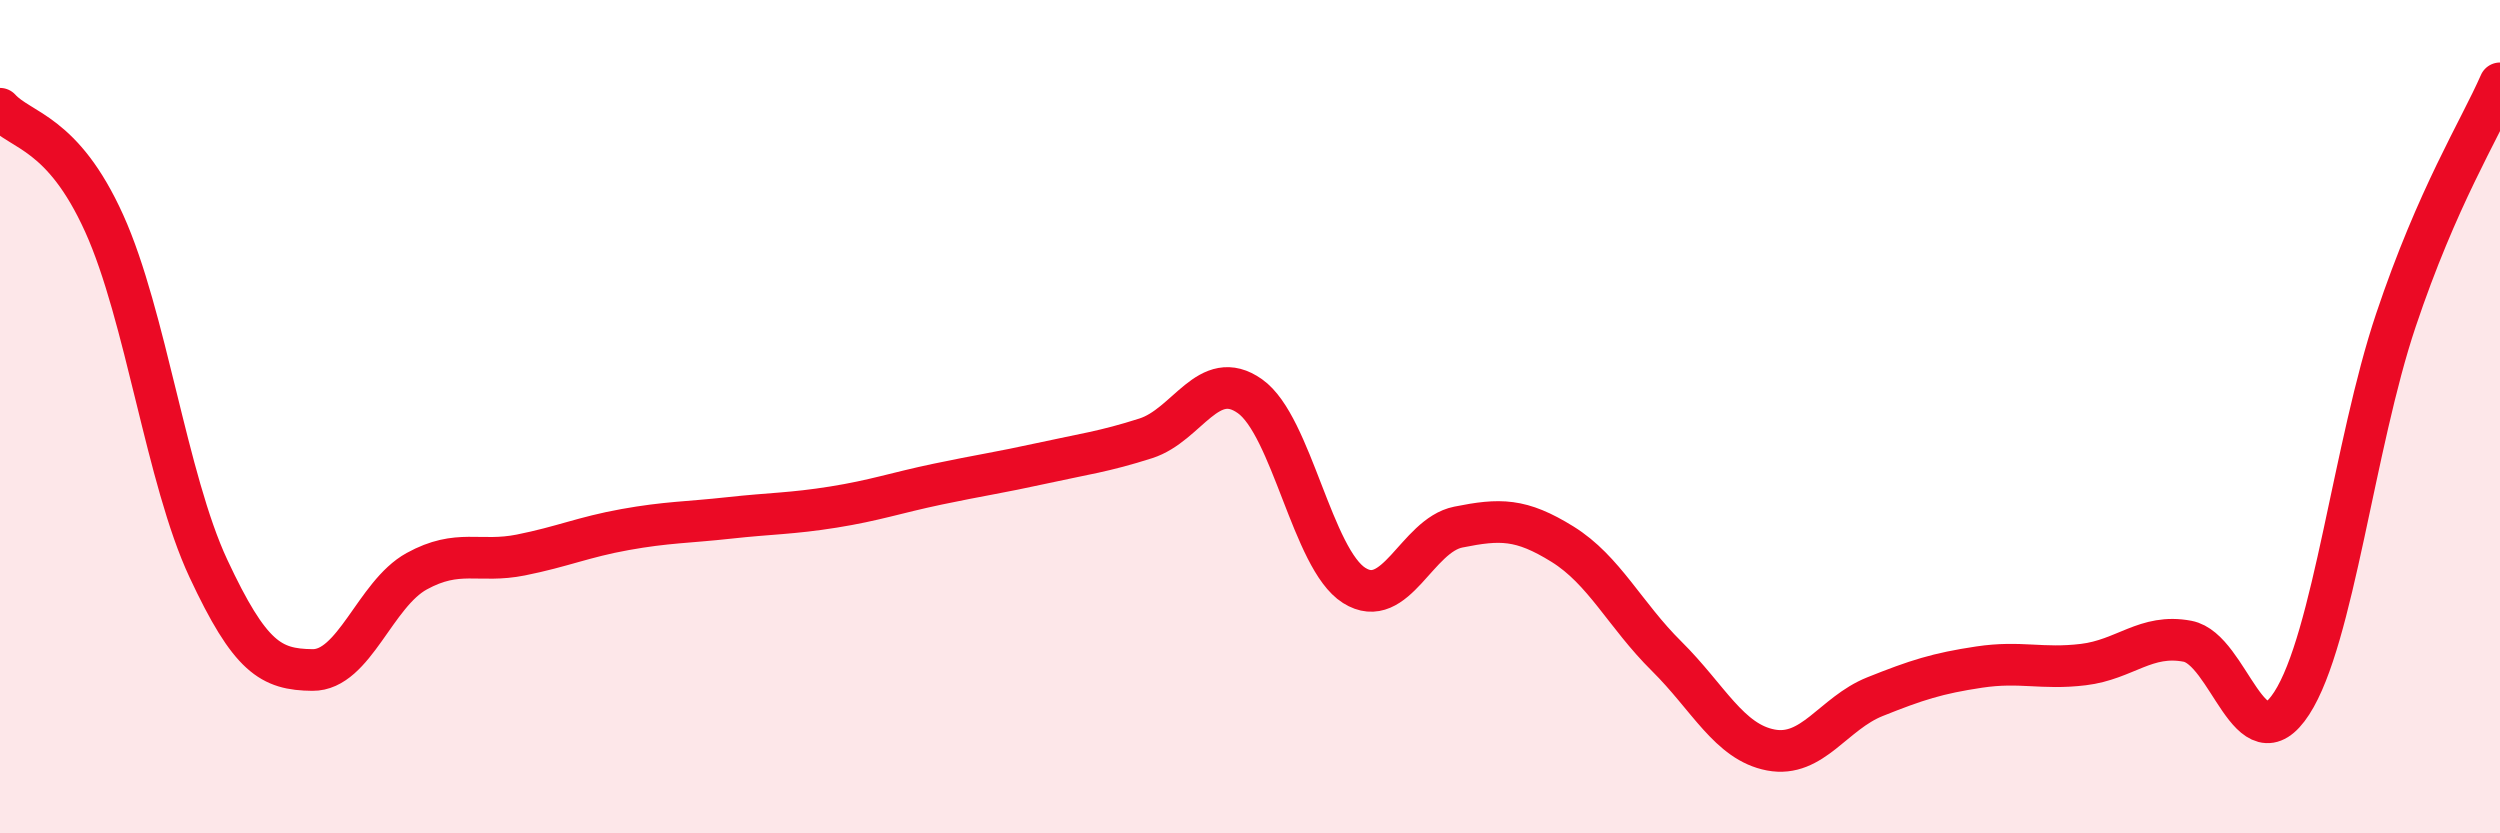
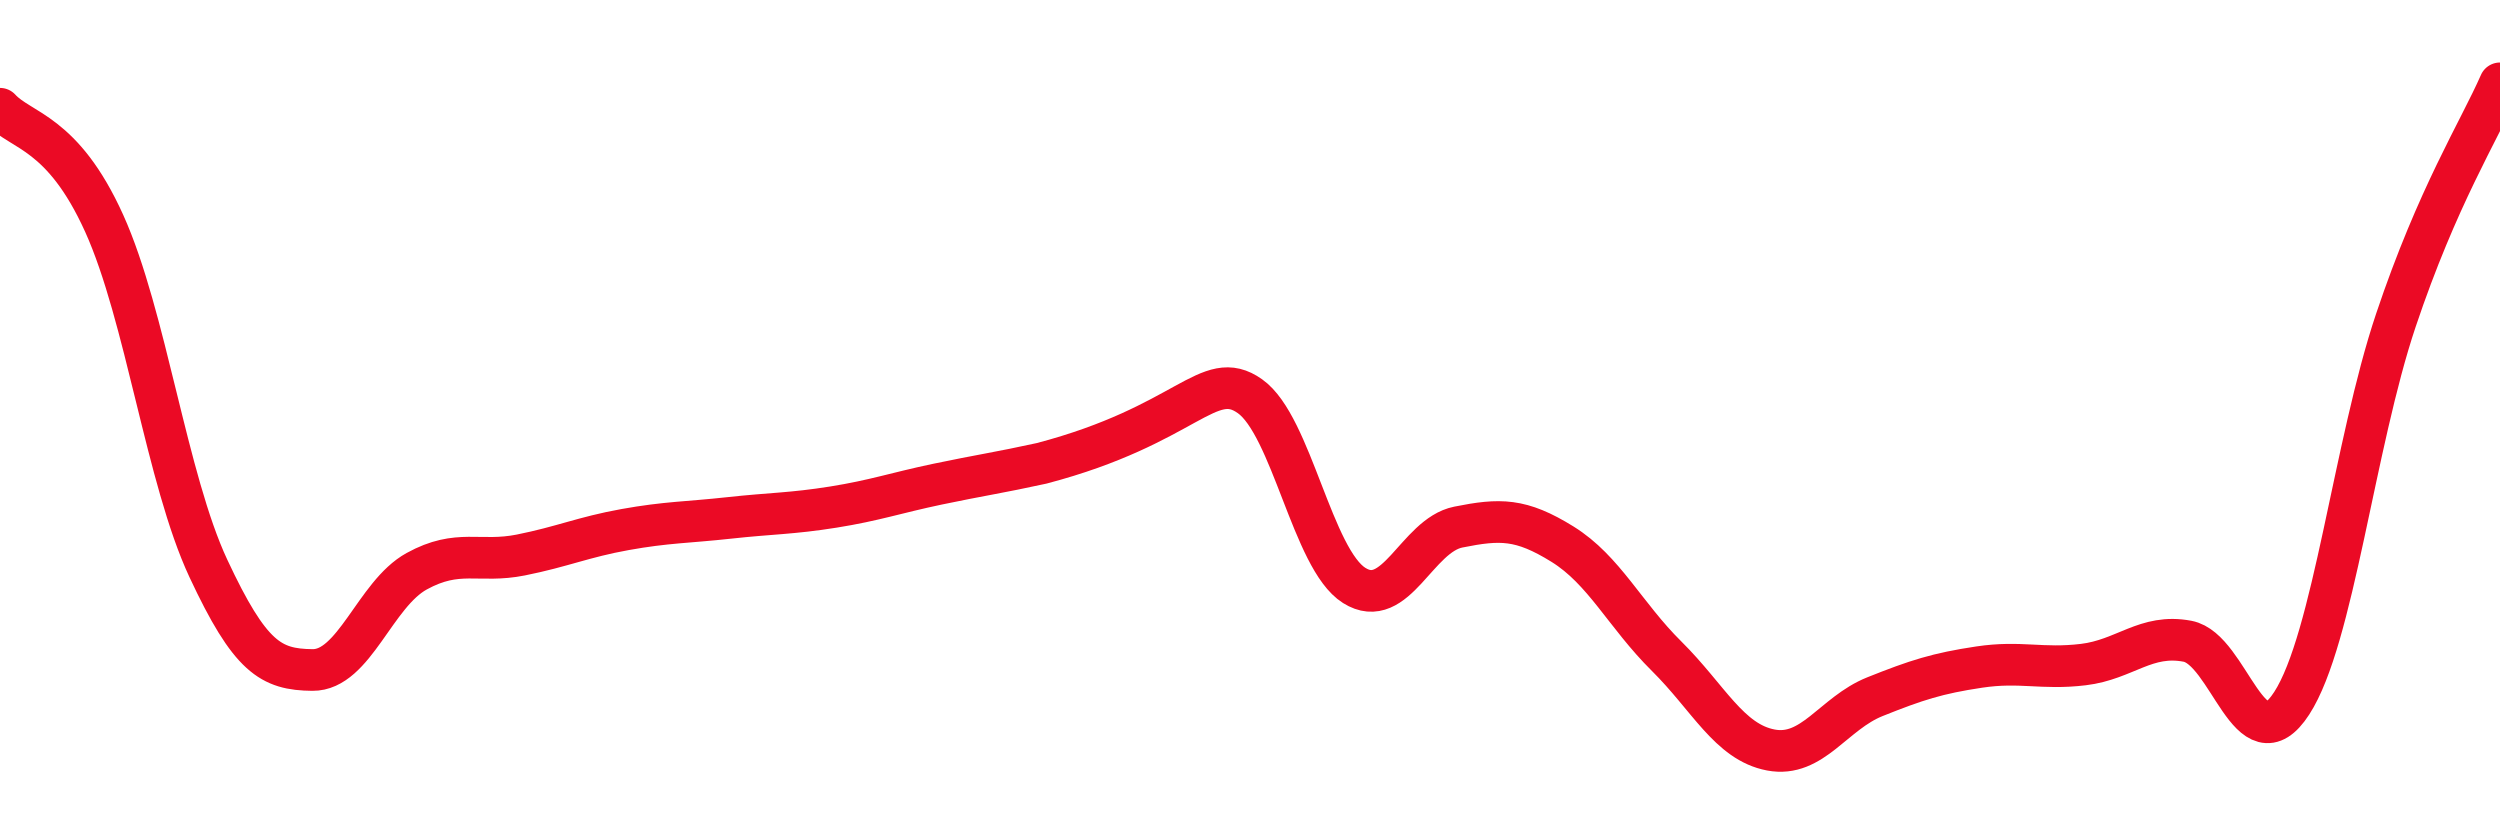
<svg xmlns="http://www.w3.org/2000/svg" width="60" height="20" viewBox="0 0 60 20">
-   <path d="M 0,2.61 C 0.5,3.16 1.5,3.15 2.5,5.36 C 3.5,7.57 4,11.5 5,13.64 C 6,15.78 6.5,16.07 7.5,16.08 C 8.5,16.09 9,14.26 10,13.71 C 11,13.16 11.5,13.52 12.5,13.32 C 13.5,13.12 14,12.89 15,12.71 C 16,12.53 16.5,12.54 17.5,12.43 C 18.5,12.32 19,12.33 20,12.17 C 21,12.01 21.5,11.83 22.5,11.62 C 23.5,11.41 24,11.34 25,11.12 C 26,10.9 26.5,10.84 27.5,10.52 C 28.5,10.2 29,8.8 30,9.51 C 31,10.22 31.5,13.42 32.5,14.05 C 33.5,14.68 34,12.85 35,12.65 C 36,12.45 36.5,12.44 37.5,13.06 C 38.5,13.68 39,14.76 40,15.75 C 41,16.74 41.5,17.81 42.5,18 C 43.5,18.19 44,17.12 45,16.72 C 46,16.32 46.5,16.16 47.5,16.01 C 48.5,15.86 49,16.07 50,15.95 C 51,15.83 51.5,15.2 52.5,15.39 C 53.5,15.58 54,18.42 55,16.88 C 56,15.34 56.5,10.67 57.5,7.69 C 58.5,4.71 59.5,3.14 60,2L60 20L0 20Z" fill="#EB0A25" opacity="0.1" stroke-linecap="round" stroke-linejoin="round" />
-   <path d="M 0,2.61 C 0.5,3.16 1.5,3.15 2.5,5.36 C 3.5,7.57 4,11.5 5,13.64 C 6,15.78 6.5,16.07 7.5,16.08 C 8.5,16.09 9,14.26 10,13.71 C 11,13.16 11.5,13.52 12.5,13.32 C 13.5,13.12 14,12.89 15,12.71 C 16,12.53 16.5,12.54 17.5,12.43 C 18.5,12.32 19,12.33 20,12.17 C 21,12.01 21.5,11.83 22.5,11.62 C 23.5,11.41 24,11.34 25,11.12 C 26,10.9 26.5,10.84 27.5,10.52 C 28.5,10.2 29,8.8 30,9.51 C 31,10.22 31.5,13.42 32.5,14.05 C 33.5,14.68 34,12.85 35,12.65 C 36,12.45 36.5,12.44 37.5,13.06 C 38.5,13.68 39,14.76 40,15.75 C 41,16.74 41.5,17.81 42.5,18 C 43.5,18.19 44,17.12 45,16.72 C 46,16.32 46.5,16.16 47.5,16.01 C 48.5,15.86 49,16.07 50,15.95 C 51,15.83 51.5,15.2 52.5,15.39 C 53.5,15.58 54,18.42 55,16.88 C 56,15.34 56.5,10.67 57.5,7.69 C 58.5,4.71 59.5,3.14 60,2" stroke="#EB0A25" stroke-width="1" fill="none" stroke-linecap="round" stroke-linejoin="round" />
+   <path d="M 0,2.61 C 0.5,3.16 1.5,3.15 2.5,5.36 C 3.5,7.57 4,11.5 5,13.64 C 6,15.78 6.5,16.07 7.5,16.08 C 8.5,16.09 9,14.26 10,13.71 C 11,13.16 11.5,13.52 12.5,13.32 C 13.5,13.12 14,12.89 15,12.71 C 16,12.53 16.5,12.54 17.5,12.43 C 18.5,12.32 19,12.33 20,12.17 C 21,12.01 21.5,11.83 22.5,11.62 C 23.5,11.41 24,11.34 25,11.12 C 28.5,10.2 29,8.8 30,9.51 C 31,10.22 31.5,13.42 32.5,14.05 C 33.5,14.68 34,12.85 35,12.65 C 36,12.45 36.5,12.44 37.5,13.06 C 38.5,13.68 39,14.76 40,15.75 C 41,16.74 41.5,17.81 42.5,18 C 43.5,18.19 44,17.12 45,16.72 C 46,16.32 46.5,16.16 47.5,16.01 C 48.5,15.86 49,16.07 50,15.95 C 51,15.83 51.5,15.2 52.5,15.39 C 53.5,15.58 54,18.42 55,16.88 C 56,15.34 56.5,10.67 57.5,7.69 C 58.5,4.71 59.5,3.14 60,2" stroke="#EB0A25" stroke-width="1" fill="none" stroke-linecap="round" stroke-linejoin="round" />
</svg>